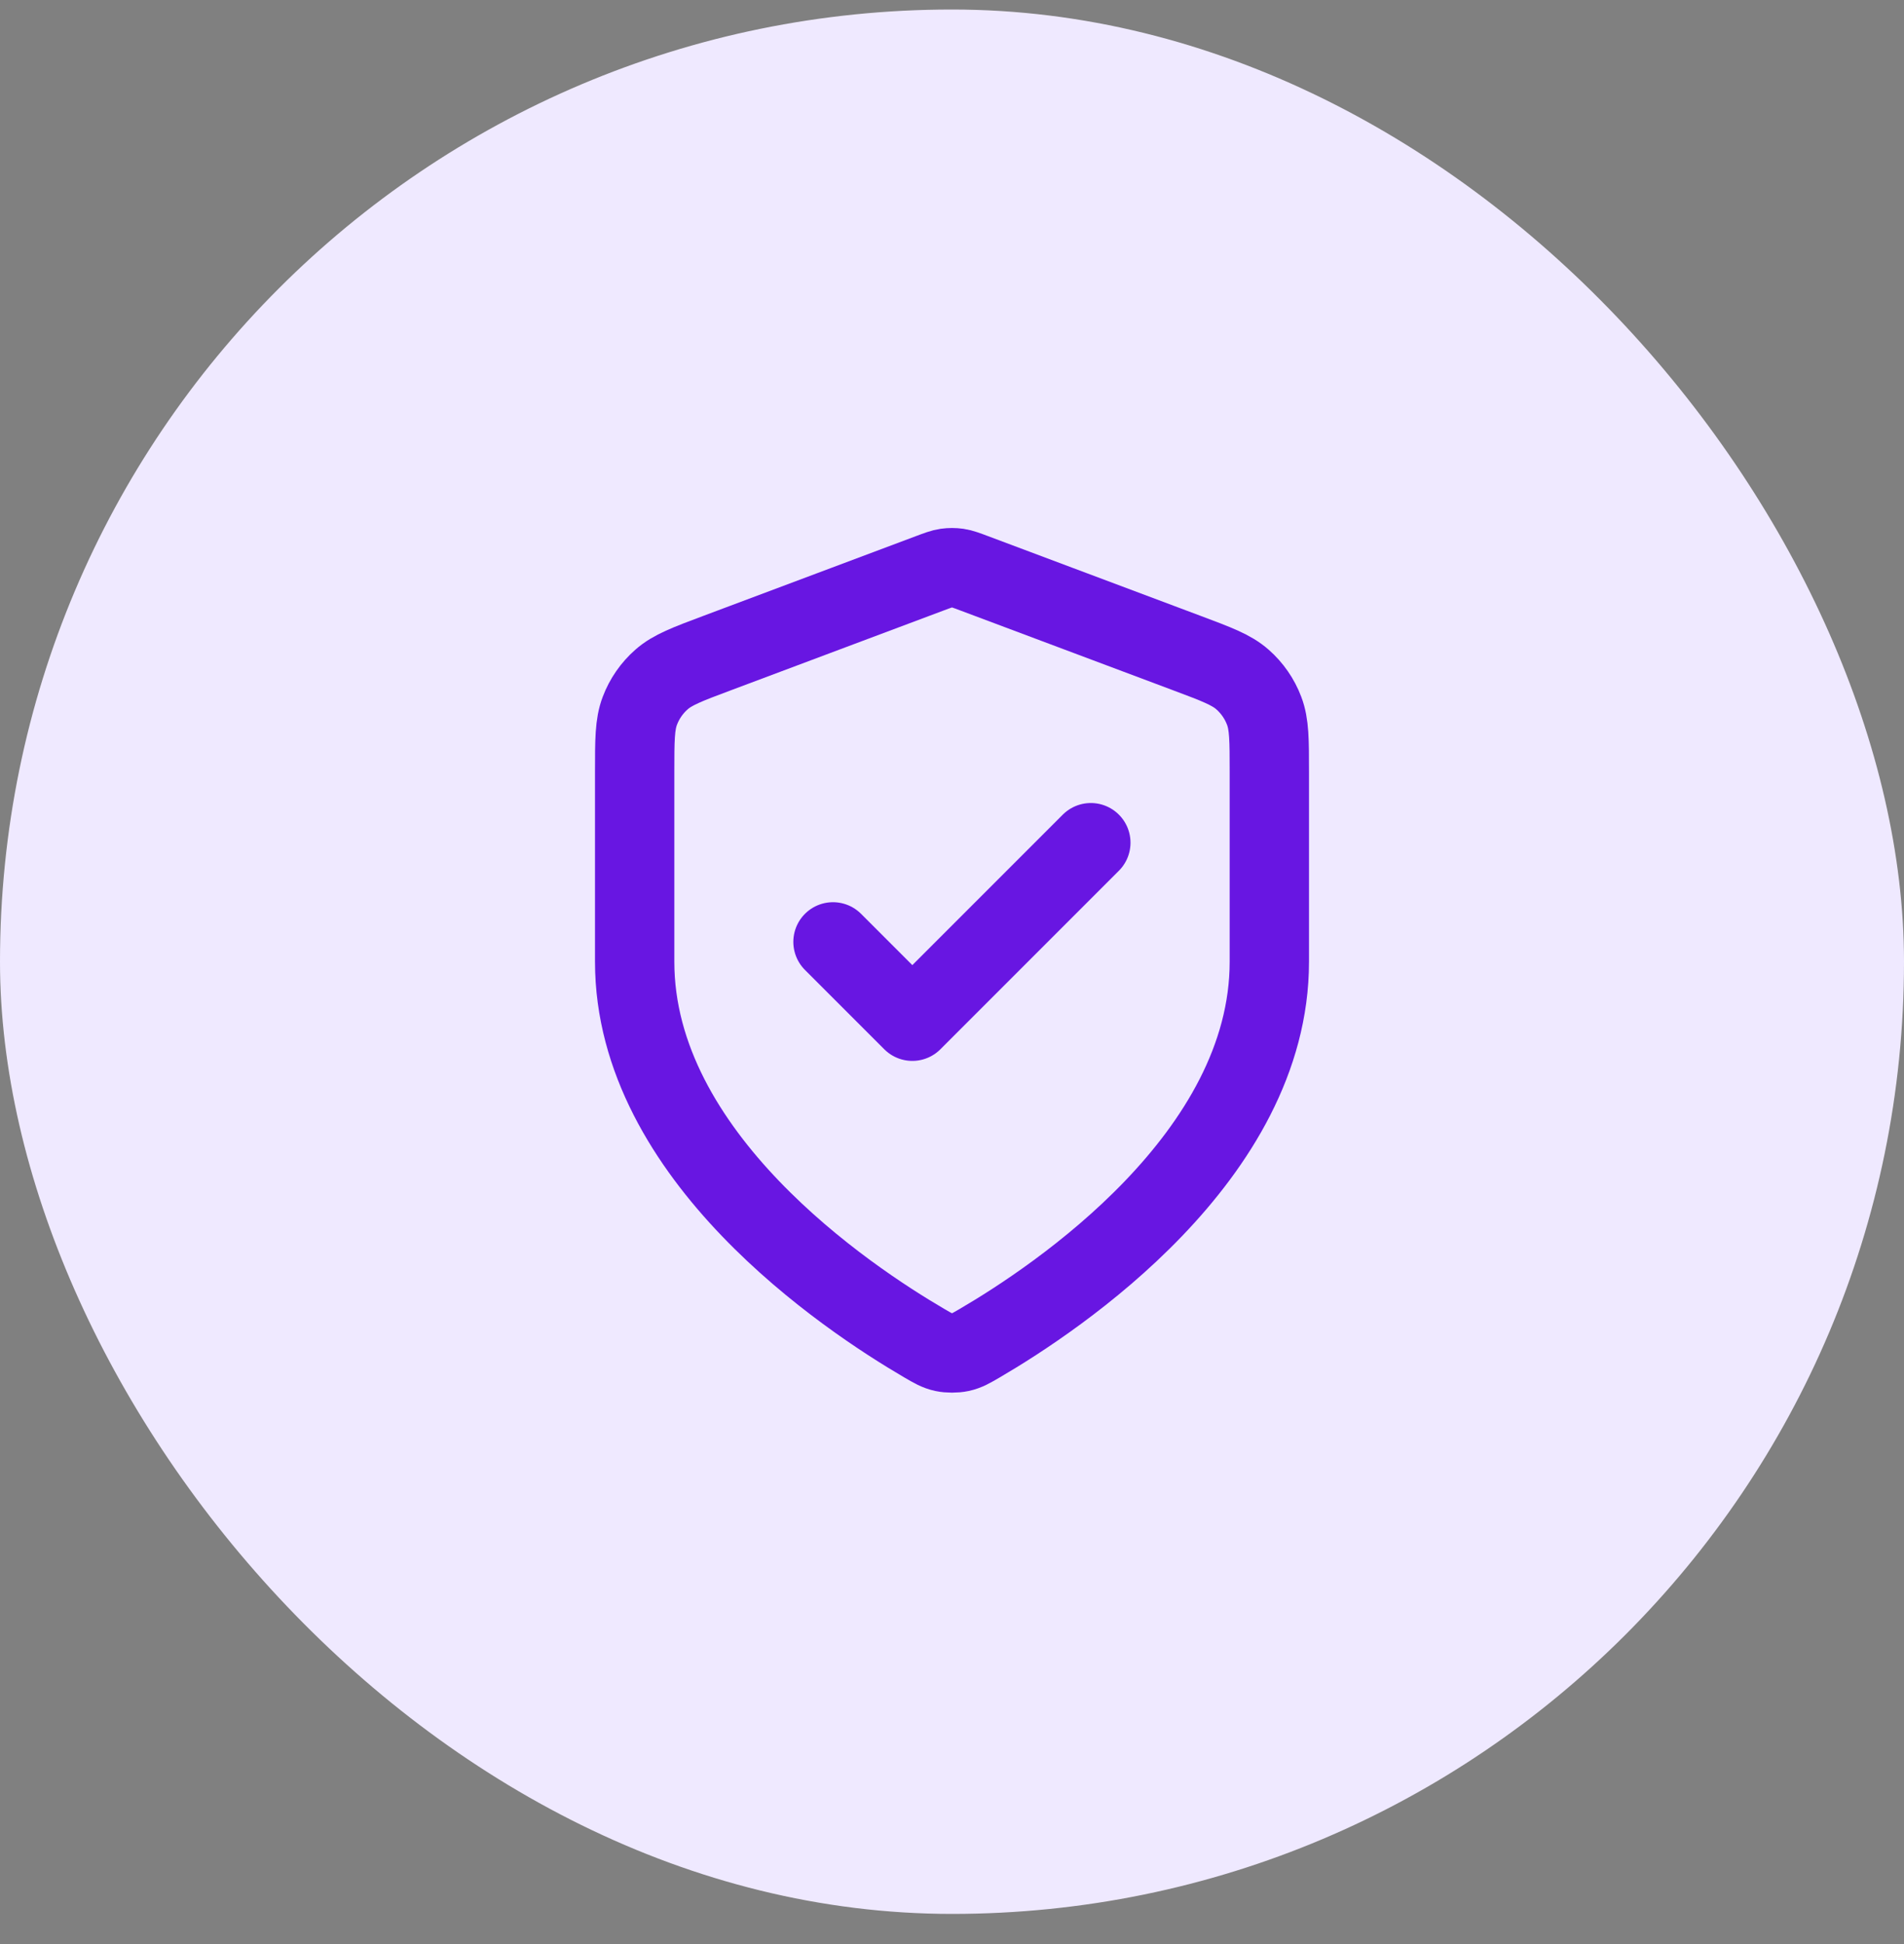
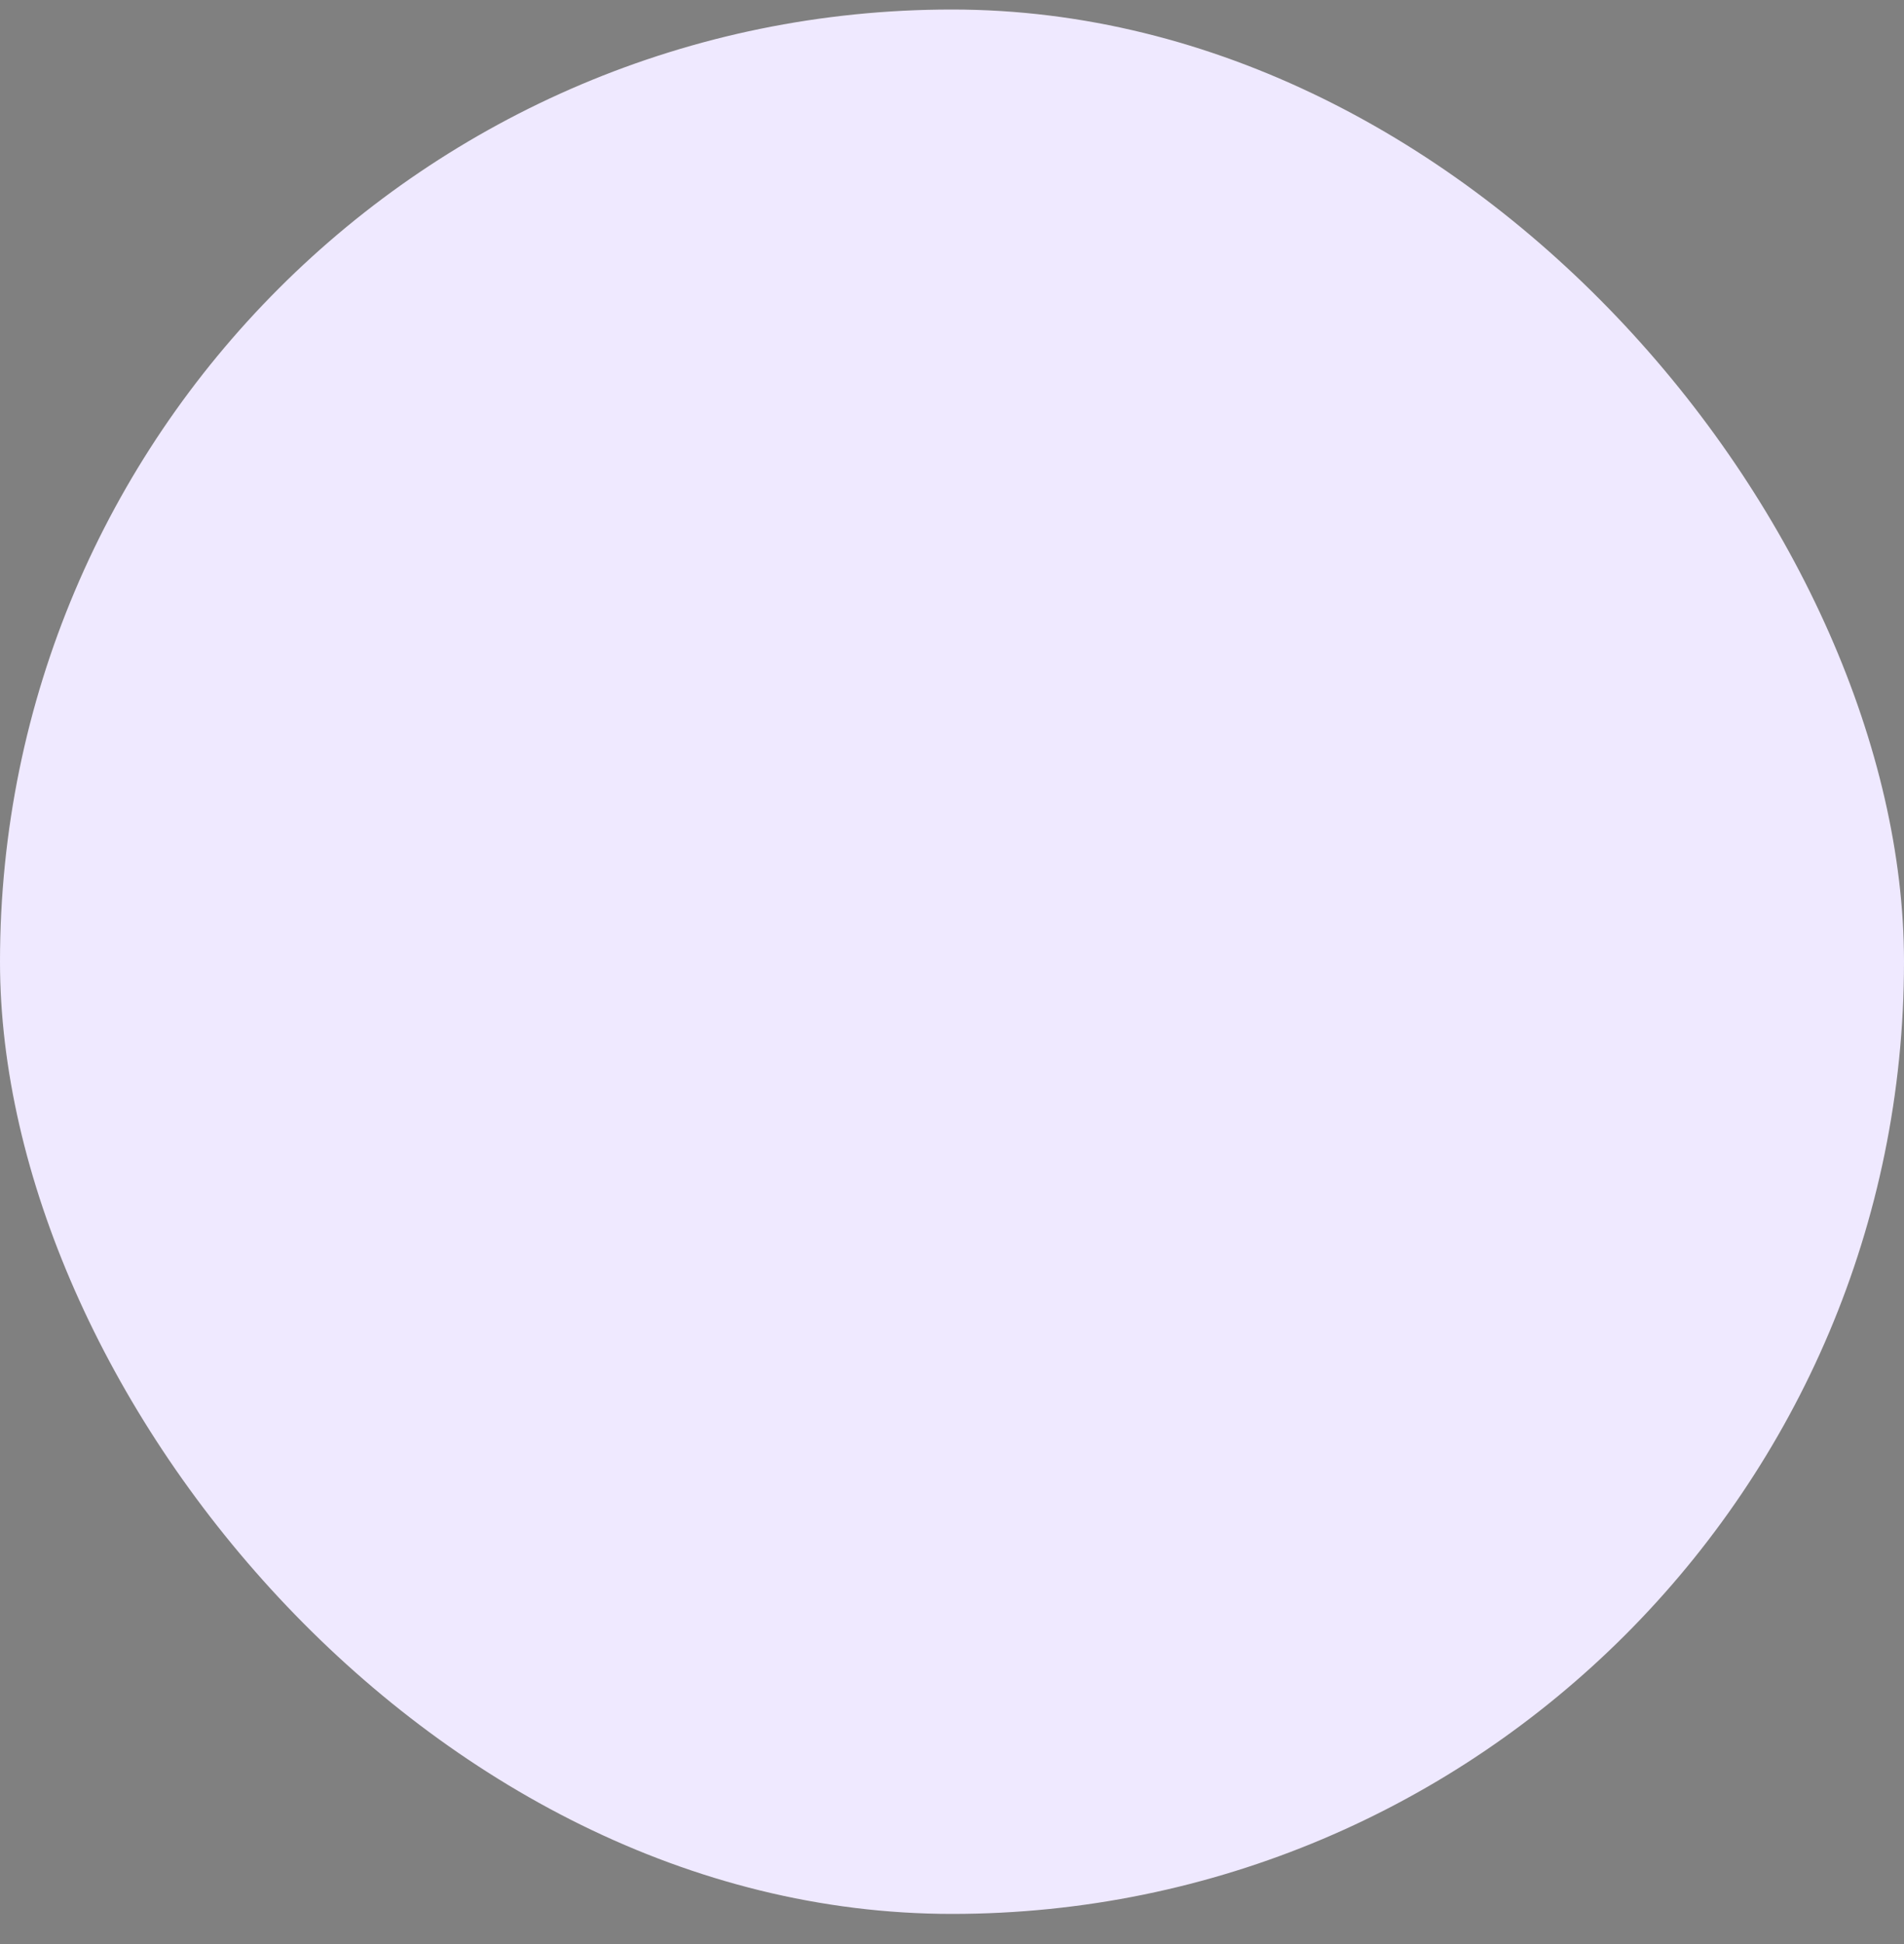
<svg xmlns="http://www.w3.org/2000/svg" width="48" height="49" viewBox="0 0 48 49" fill="none">
  <rect x="0" y="0" width="48" height="49" fill="#808080" stroke="none" />
  <rect y="0.24" width="48" height="48" rx="24" fill="#EFE9FF" />
-   <path d="M21 23.74L23 25.74L27.5 21.24M32 24.24C32 29.148 26.646 32.718 24.698 33.855C24.477 33.984 24.366 34.049 24.21 34.082C24.088 34.108 23.912 34.108 23.79 34.082C23.634 34.049 23.523 33.984 23.302 33.855C21.354 32.718 16 29.148 16 24.24V19.458C16 18.658 16 18.258 16.131 17.915C16.246 17.611 16.434 17.34 16.678 17.126C16.953 16.883 17.328 16.742 18.076 16.462L23.438 14.451C23.646 14.373 23.75 14.334 23.857 14.318C23.952 14.305 24.048 14.305 24.143 14.318C24.25 14.334 24.354 14.373 24.562 14.451L29.924 16.462C30.672 16.742 31.047 16.883 31.322 17.126C31.566 17.34 31.754 17.611 31.869 17.915C32 18.258 32 18.658 32 19.458V24.24Z" stroke="#6816E2" stroke-width="2" stroke-linecap="round" stroke-linejoin="round" />
</svg>